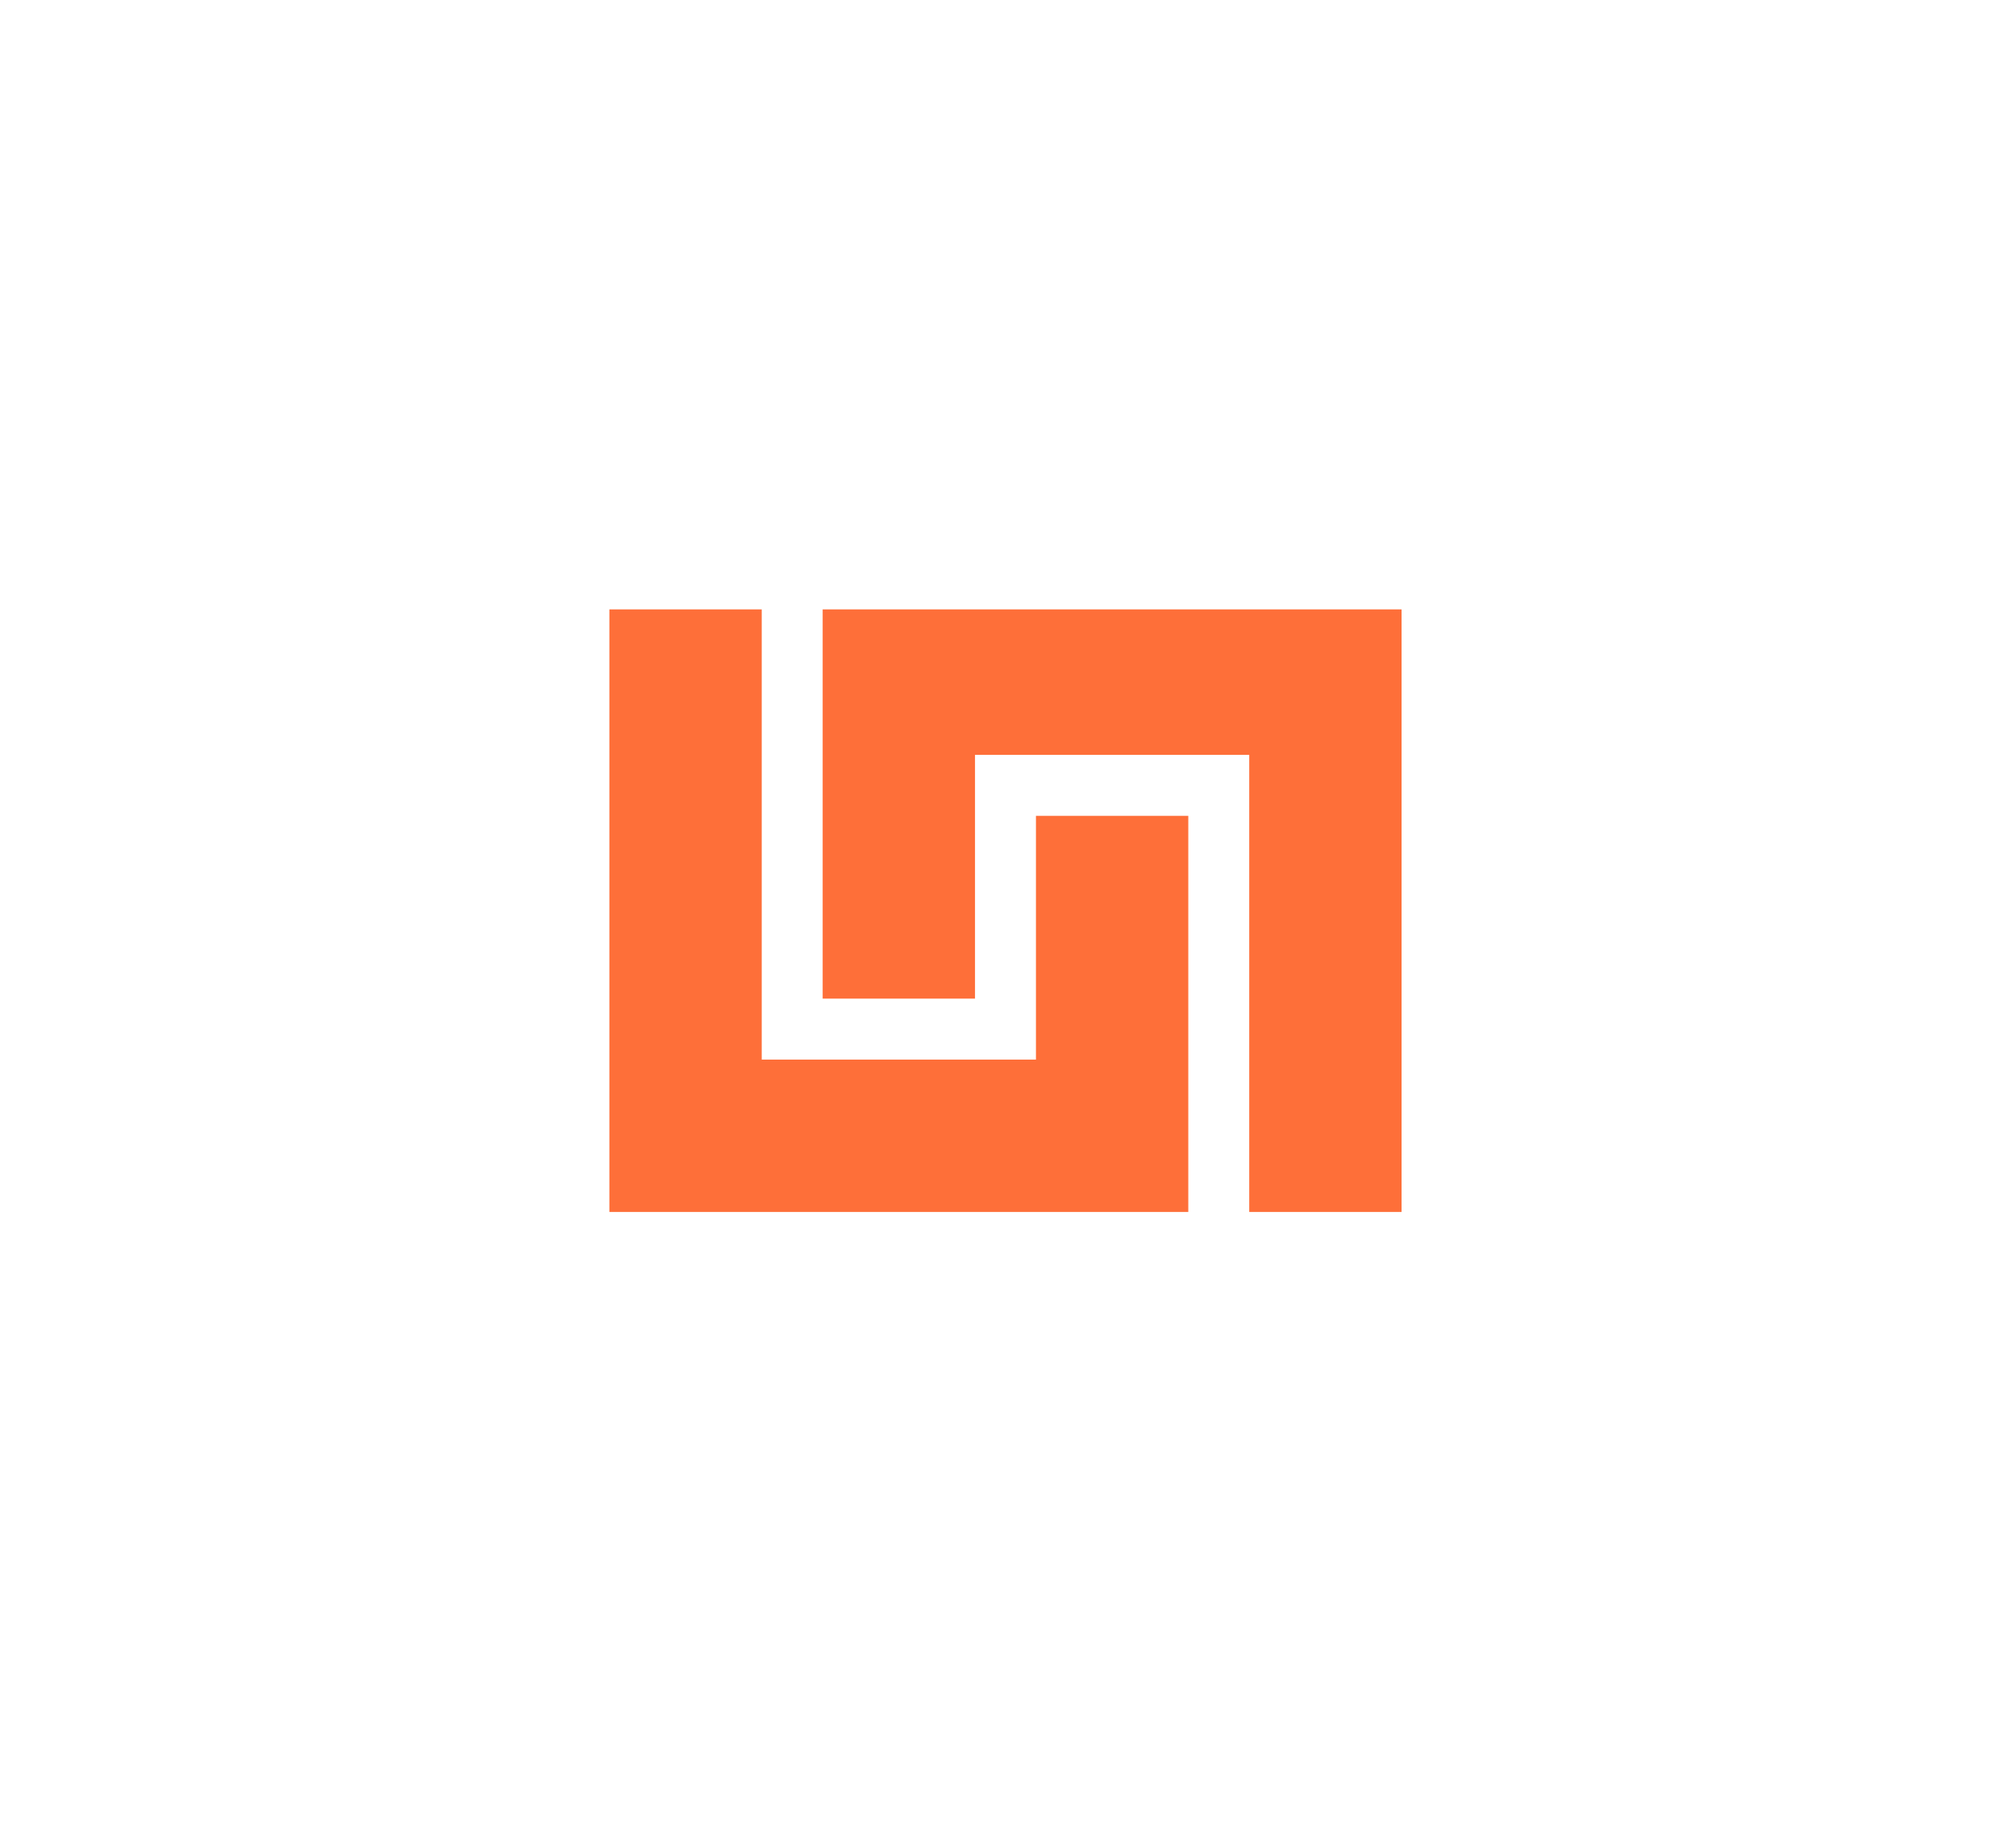
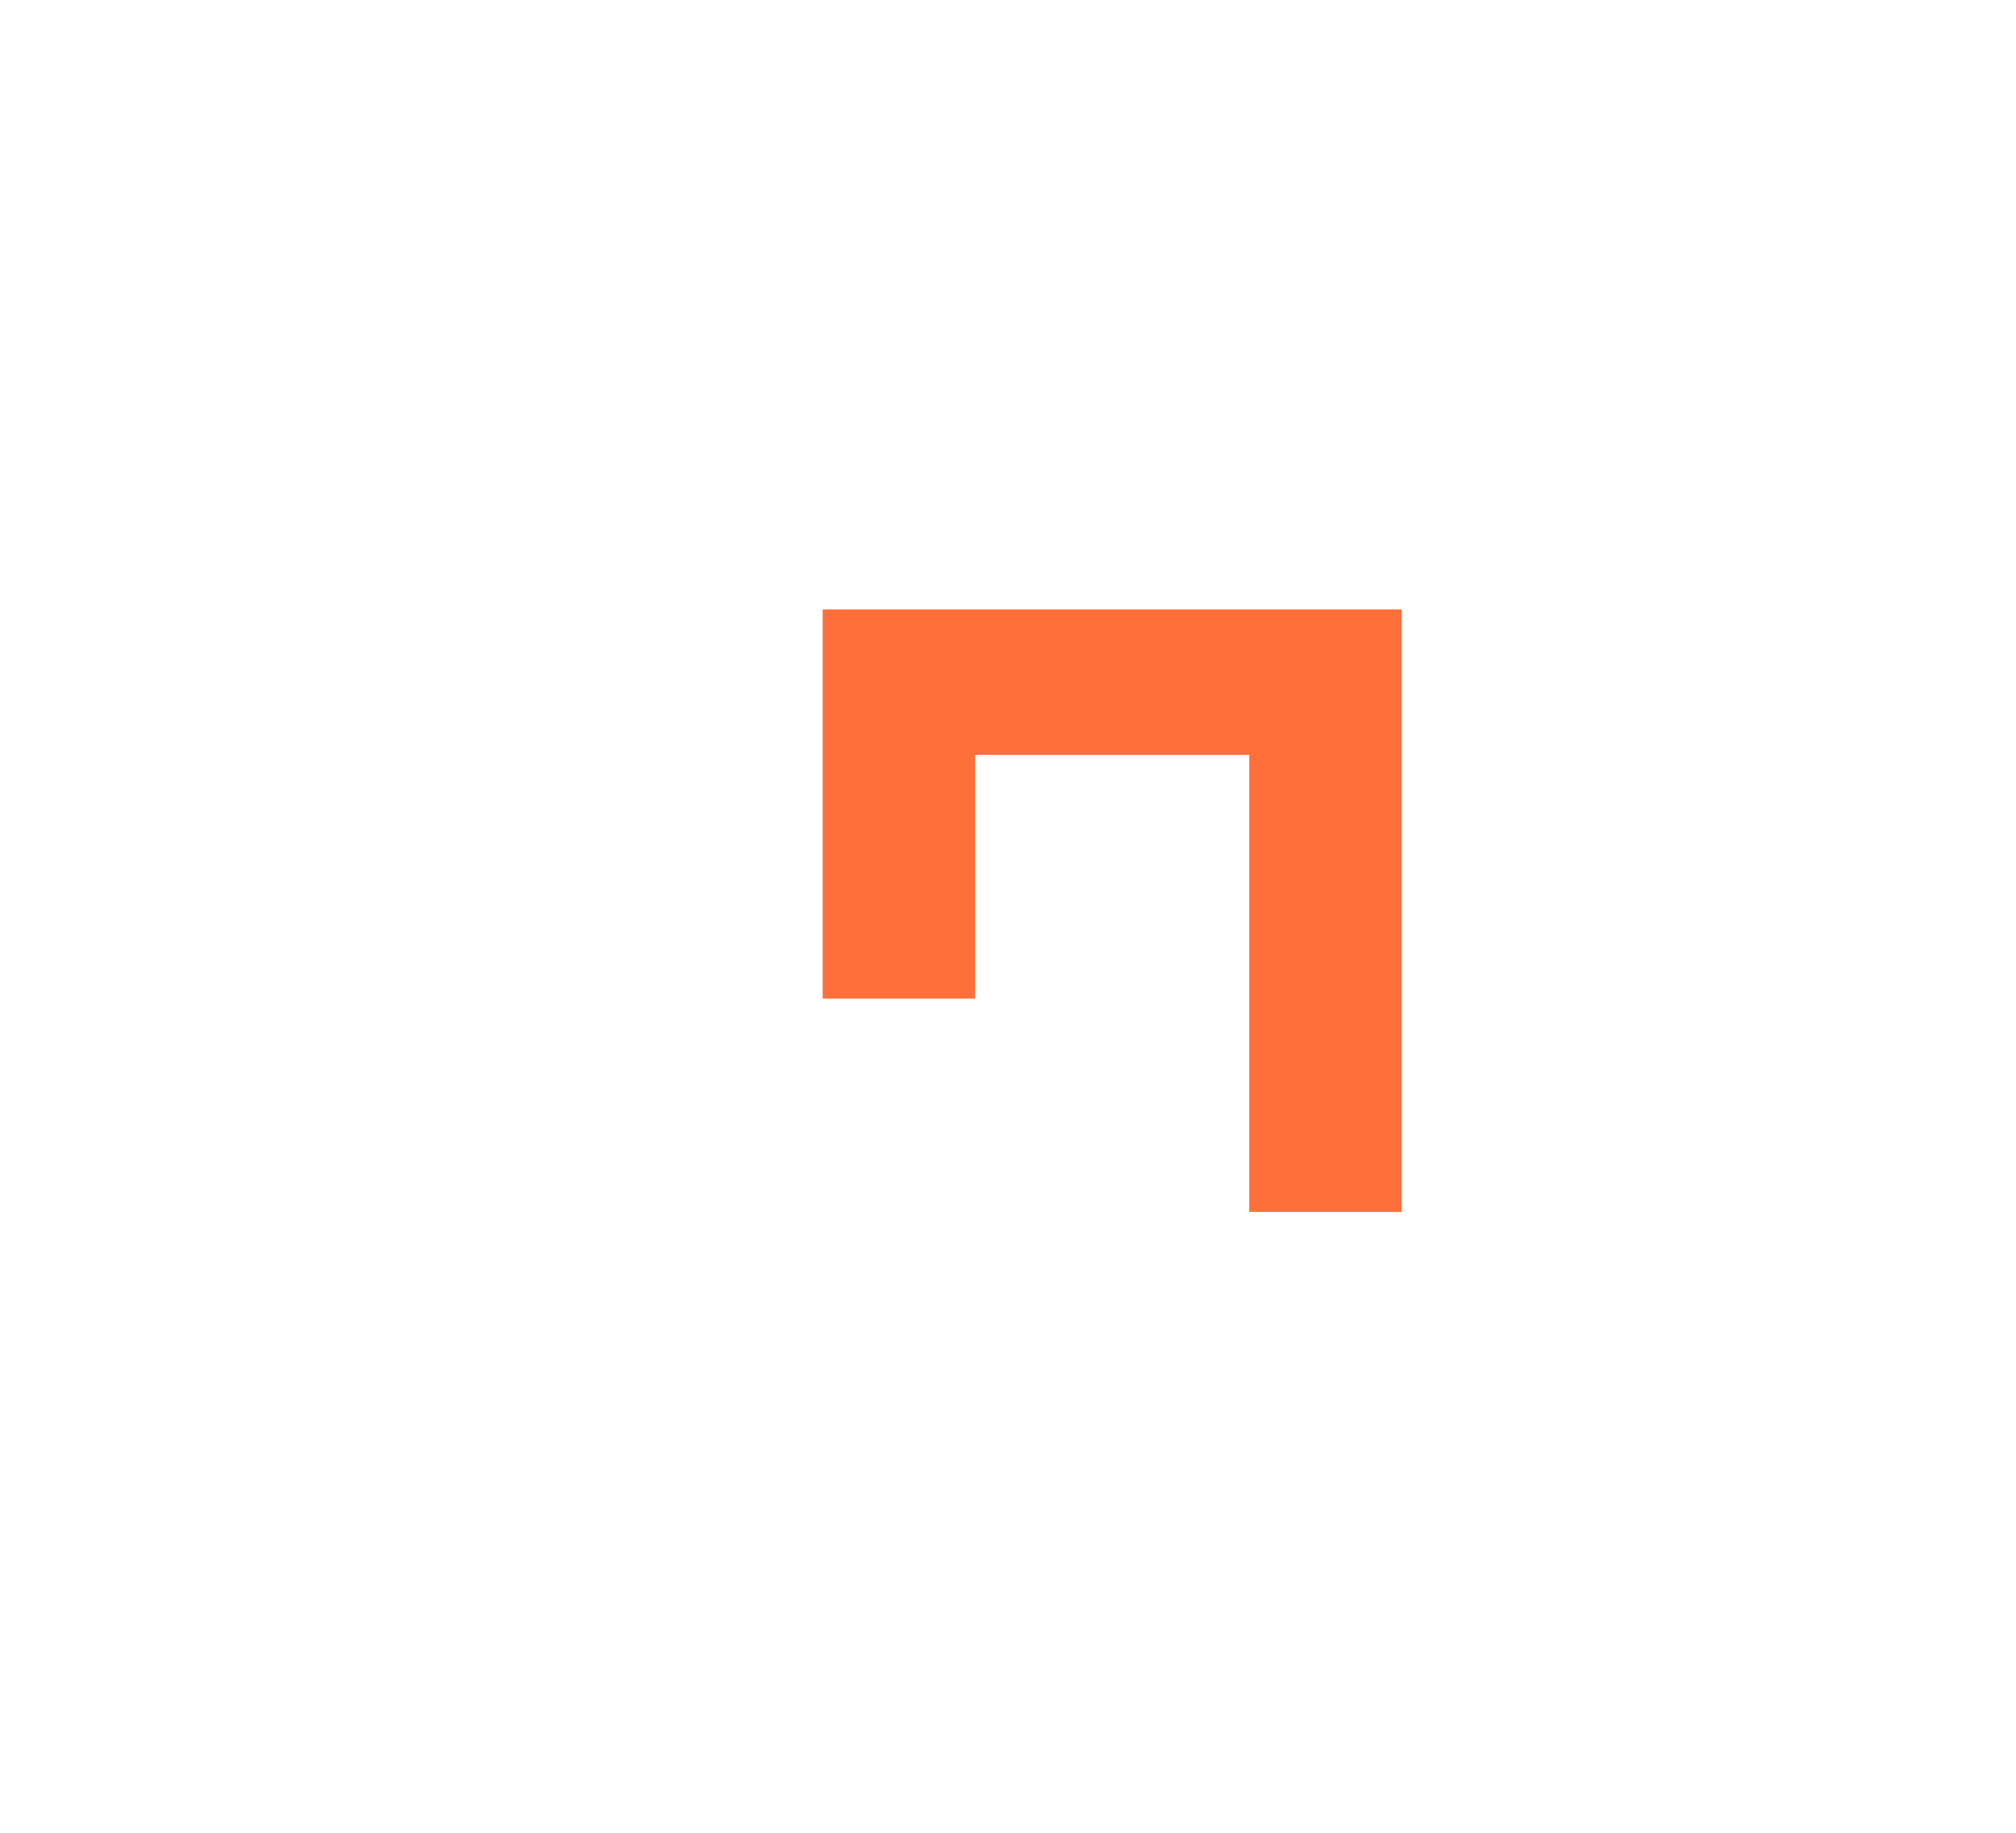
<svg xmlns="http://www.w3.org/2000/svg" width="88" height="80" viewBox="0 0 88 80" fill="none">
  <g clip-path="url(#clip0_15_44)">
-     <path d="M33.25 46.25H45.22V35.61H51.87V52.9H26.6V26.3H33.25V46.25Z" fill="#FE6F39" />
    <path d="M61.18 52.9H54.53V32.95H42.56V43.59H35.91V26.3H61.18V52.9Z" fill="#FE6F39" />
  </g>
  <defs>
    <clipPath id="clip0_15_44">
      <rect width="34.58" height="26.6" fill="white" transform="translate(26.6 26.6)" />
    </clipPath>
  </defs>
</svg>